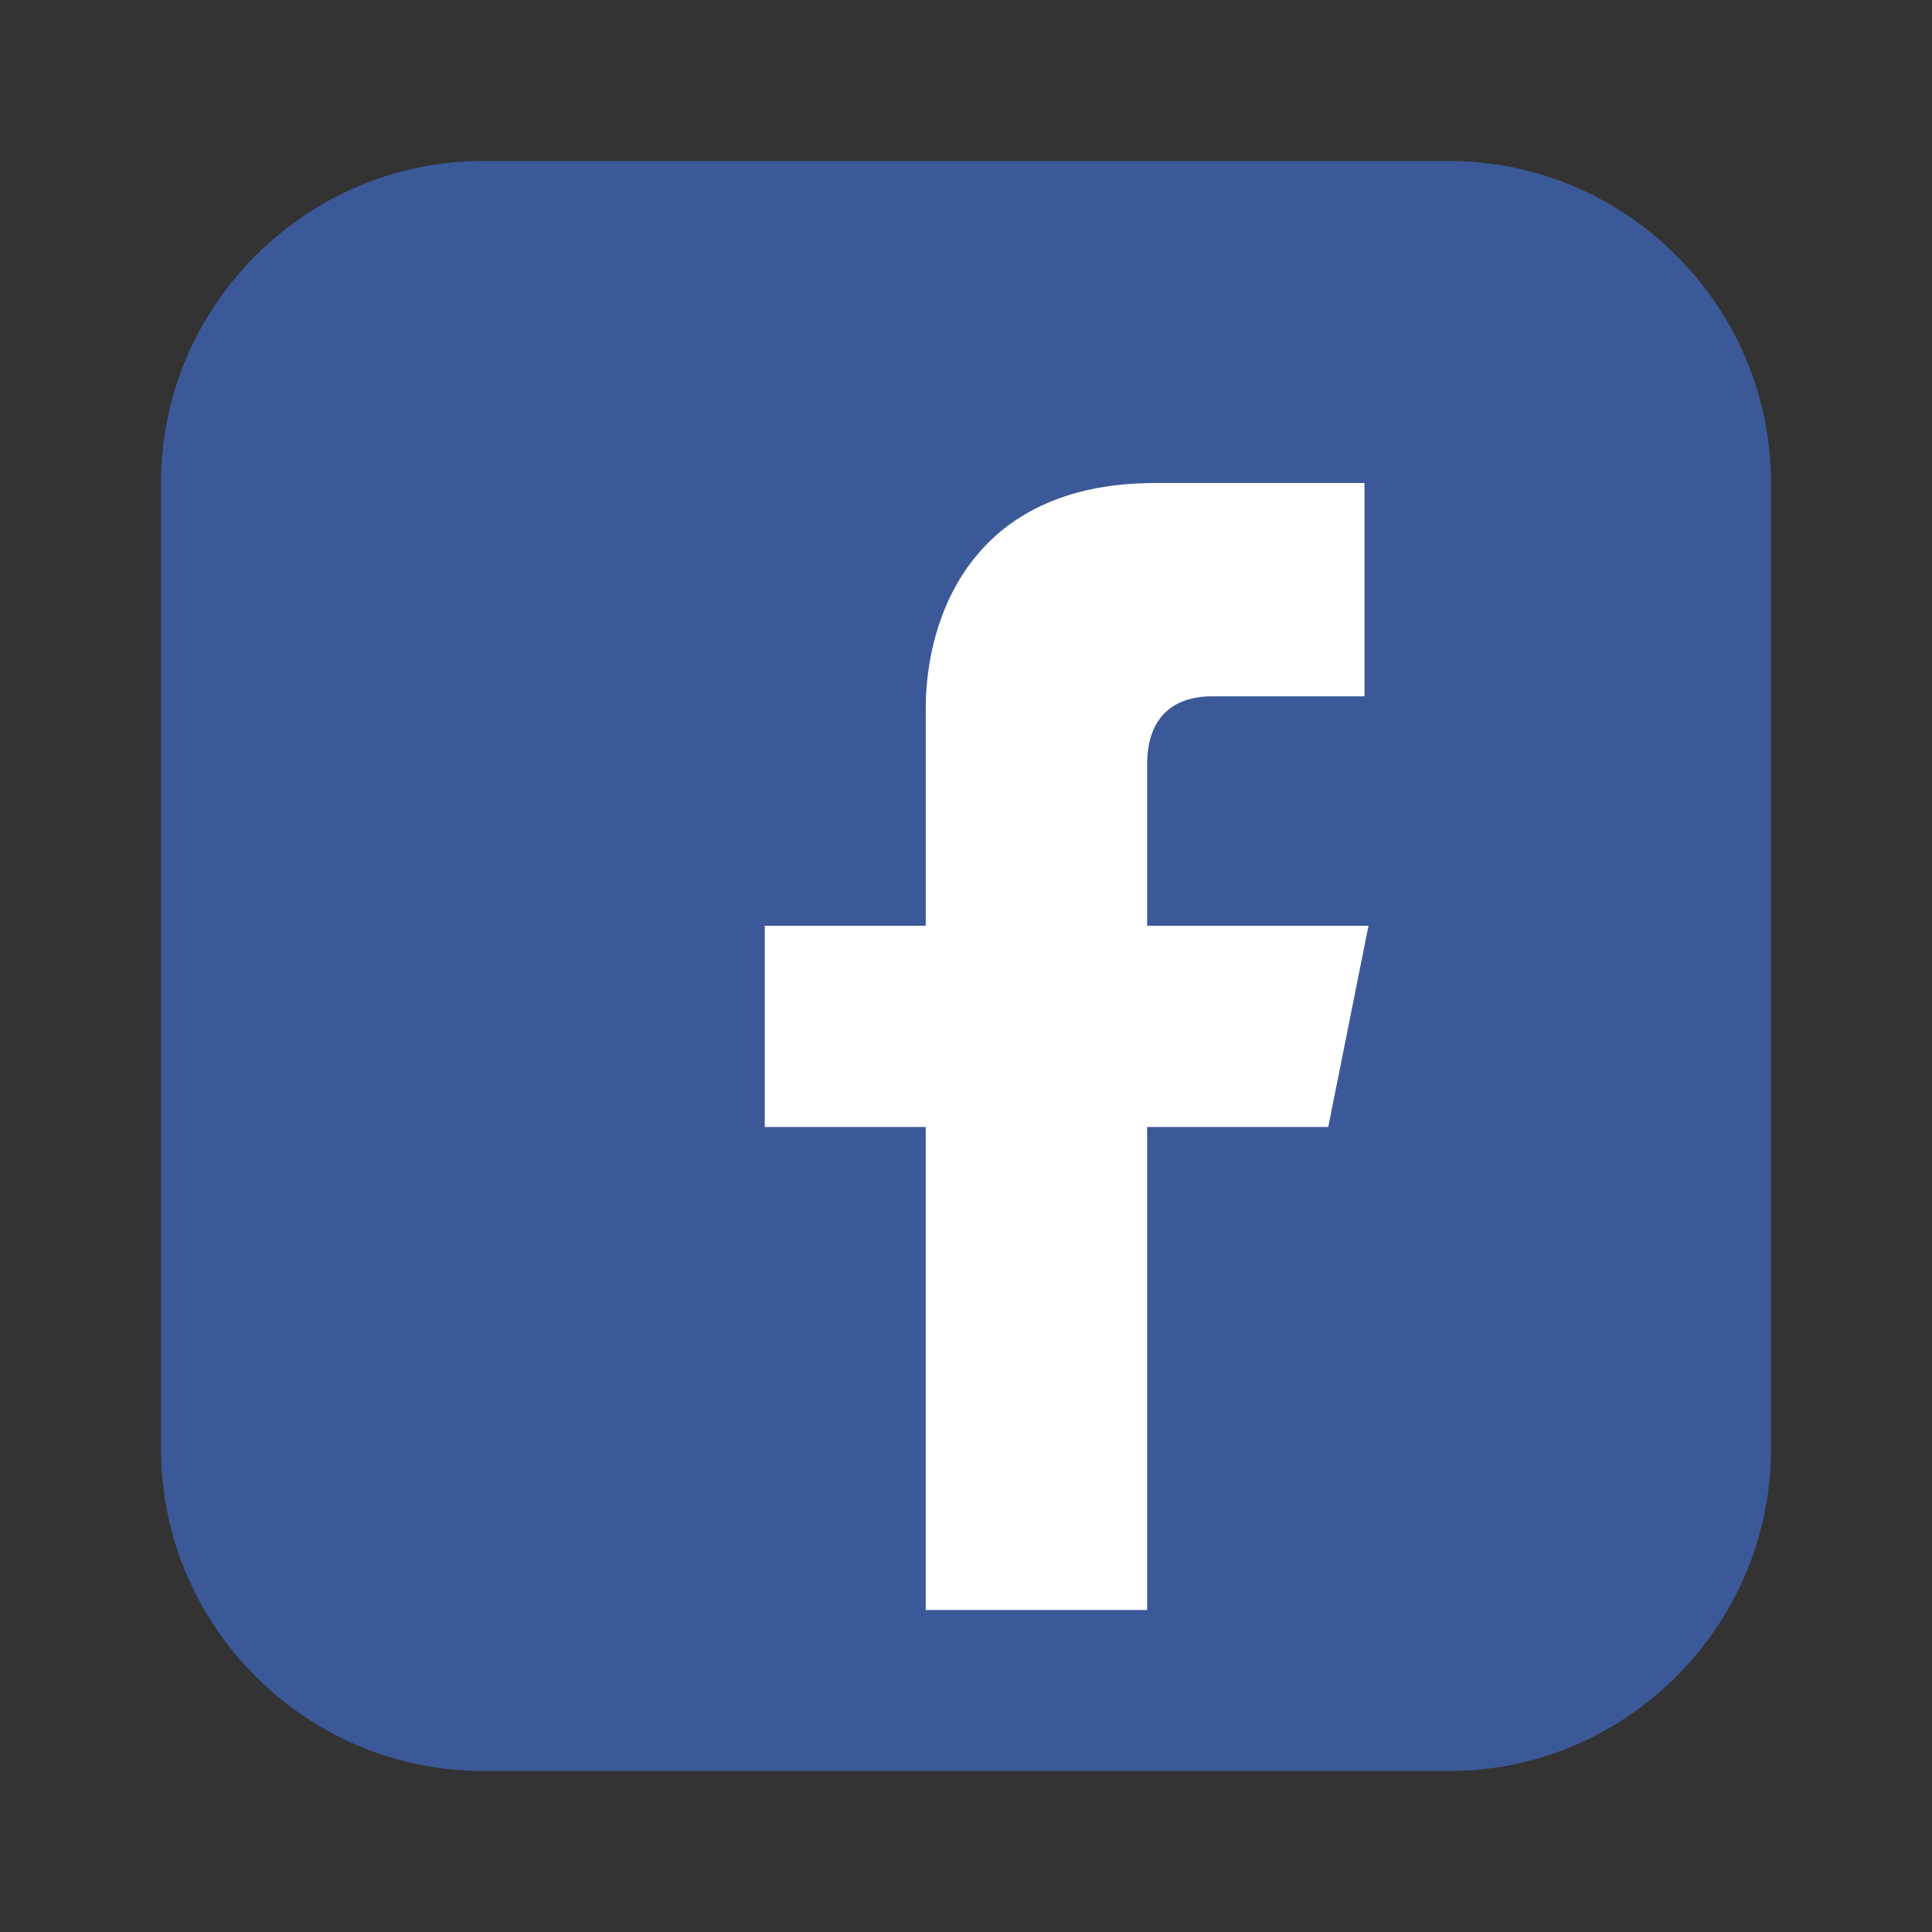
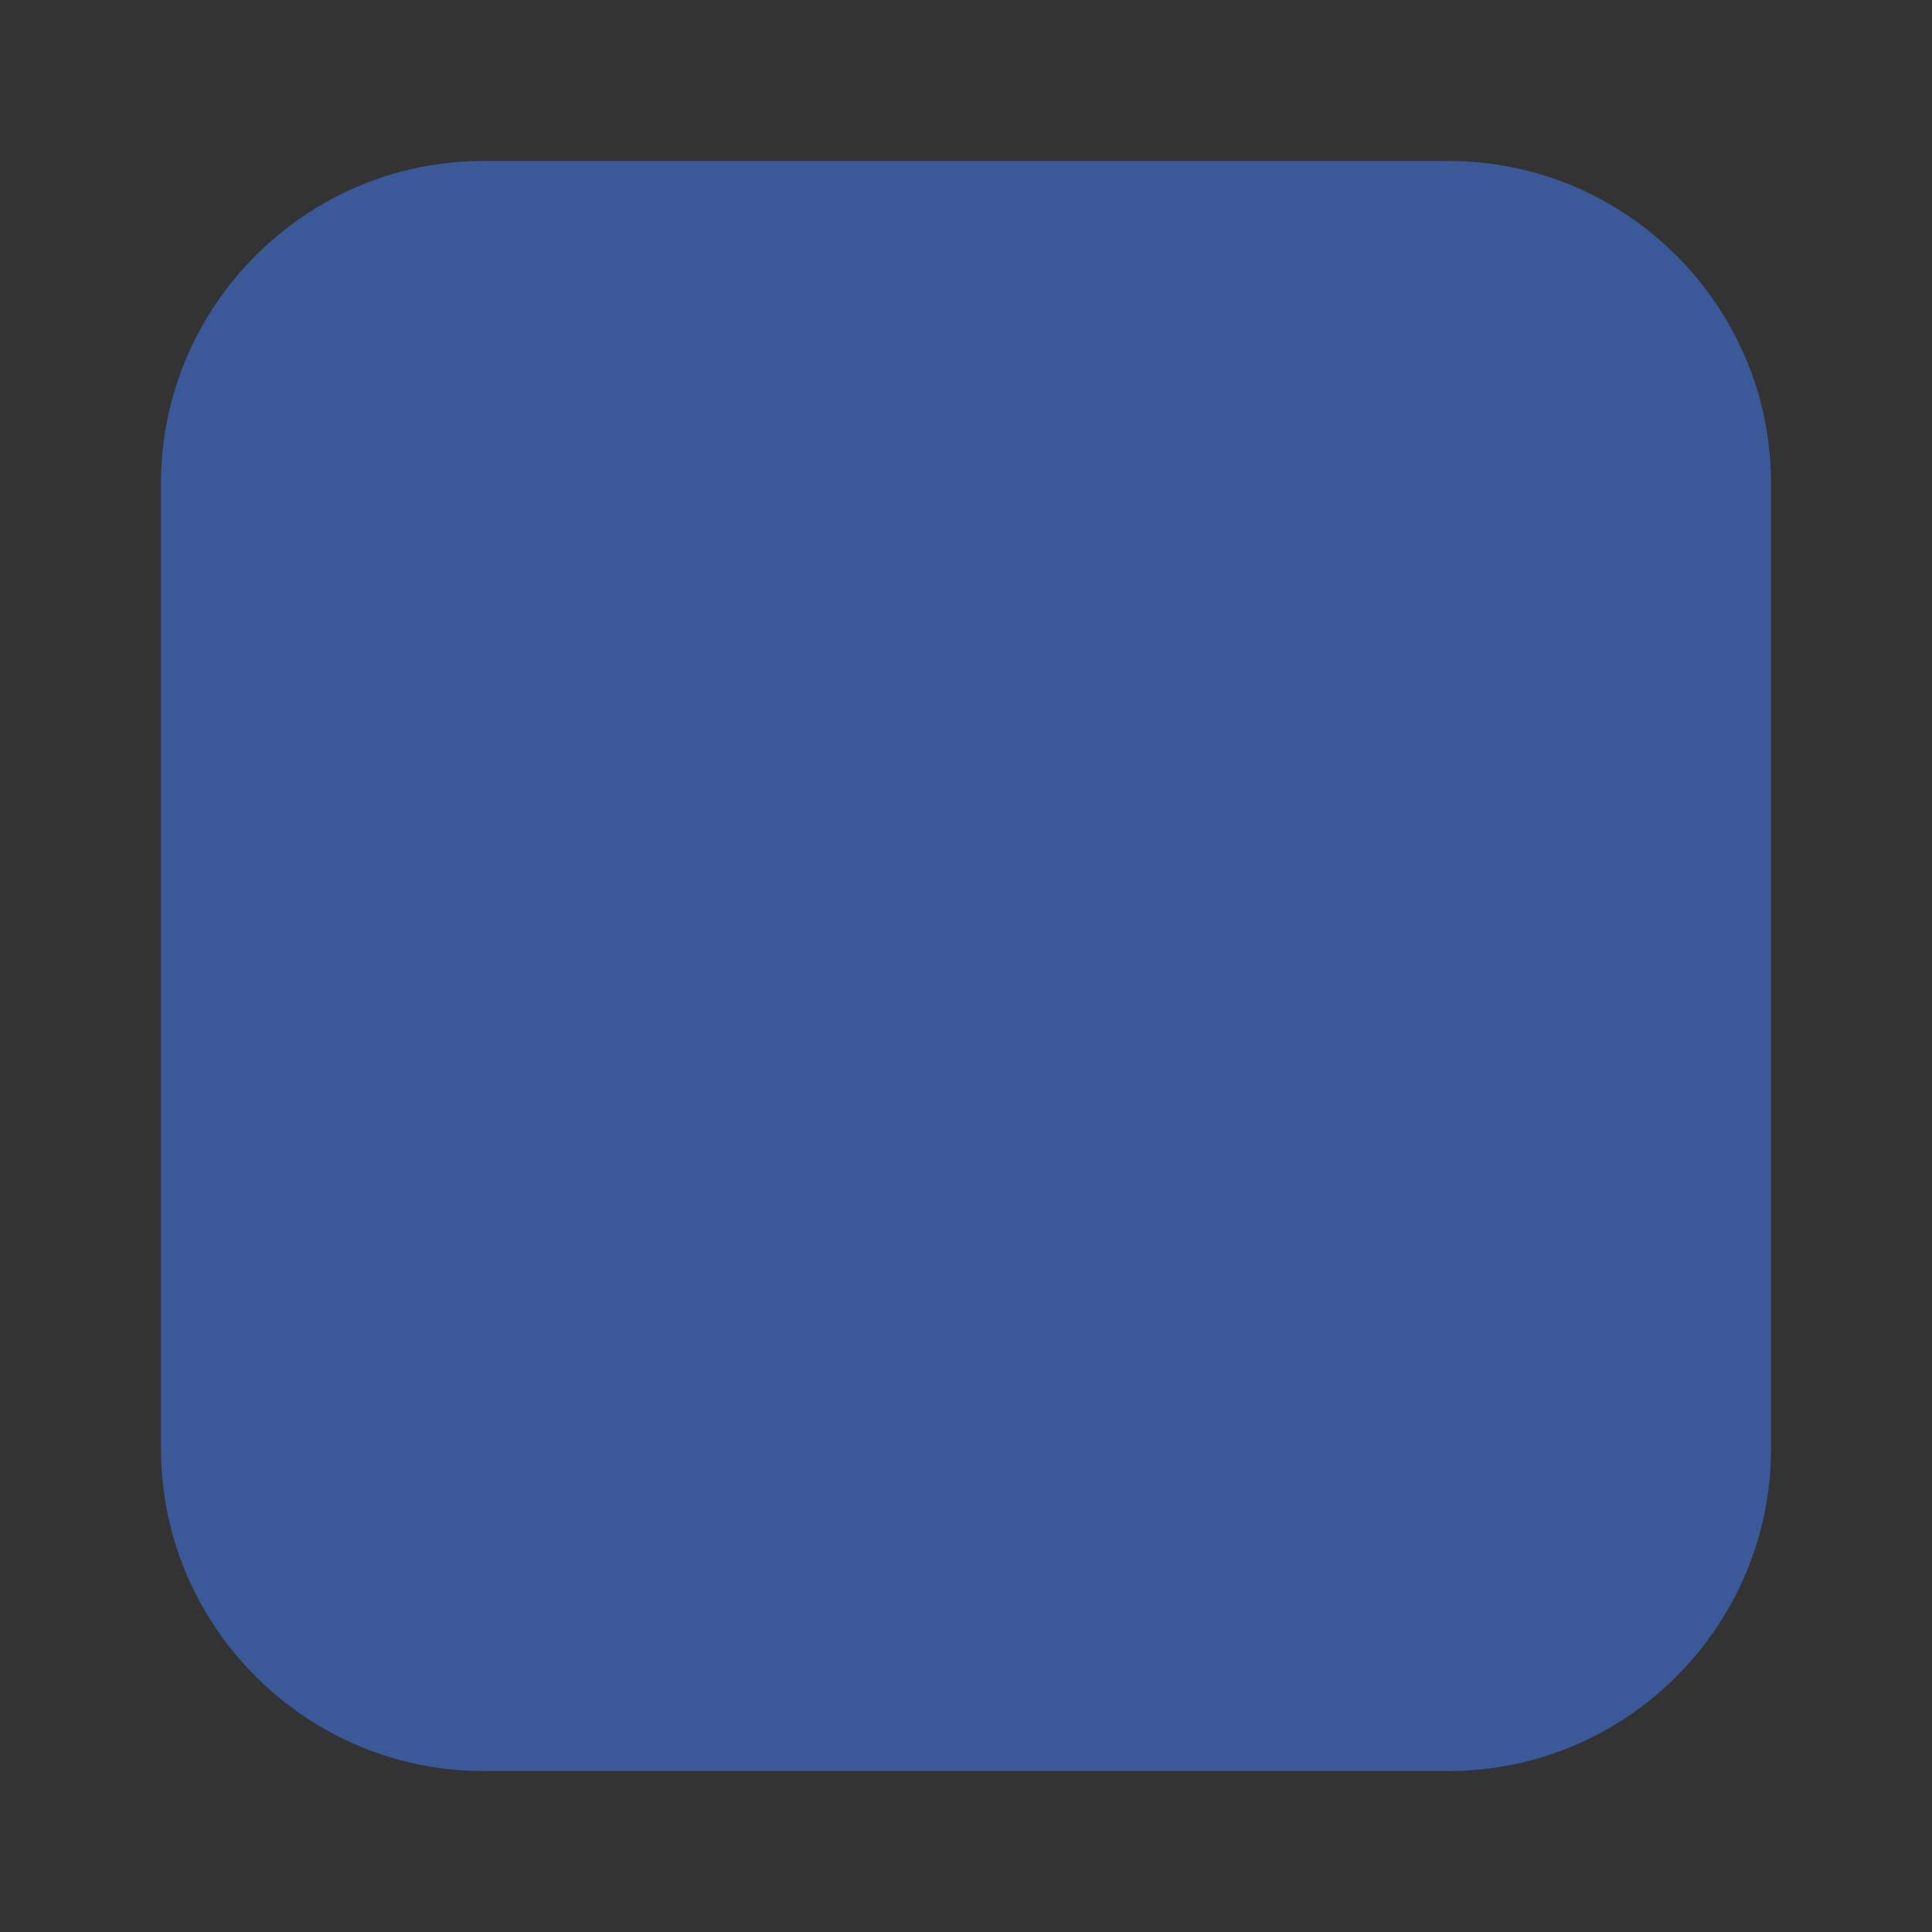
<svg xmlns="http://www.w3.org/2000/svg" viewBox="0 0 24 24" width="24" height="24">
  <rect x="0" y="0" width="24" height="24" fill="#333333" stroke="none" />
  <path d="M18,2H6C3.8,2,2,3.8,2,6v12c0,2.2,1.8,4,4,4h12c2.2,0,4-1.8,4-4V6C22,3.8,20.2,2,18,2z" fill="#3b5998" />
-   <path d="M17,11.5h-2.75v-2c0-0.7,0.45-0.85,0.8-0.85h1.9V6h-2.6c-2.3,0-2.85,1.7-2.85,2.8v2.7H9.5V14h2v6h2.75v-6H16.5L17,11.5z" fill="#FFFFFF" />
</svg>